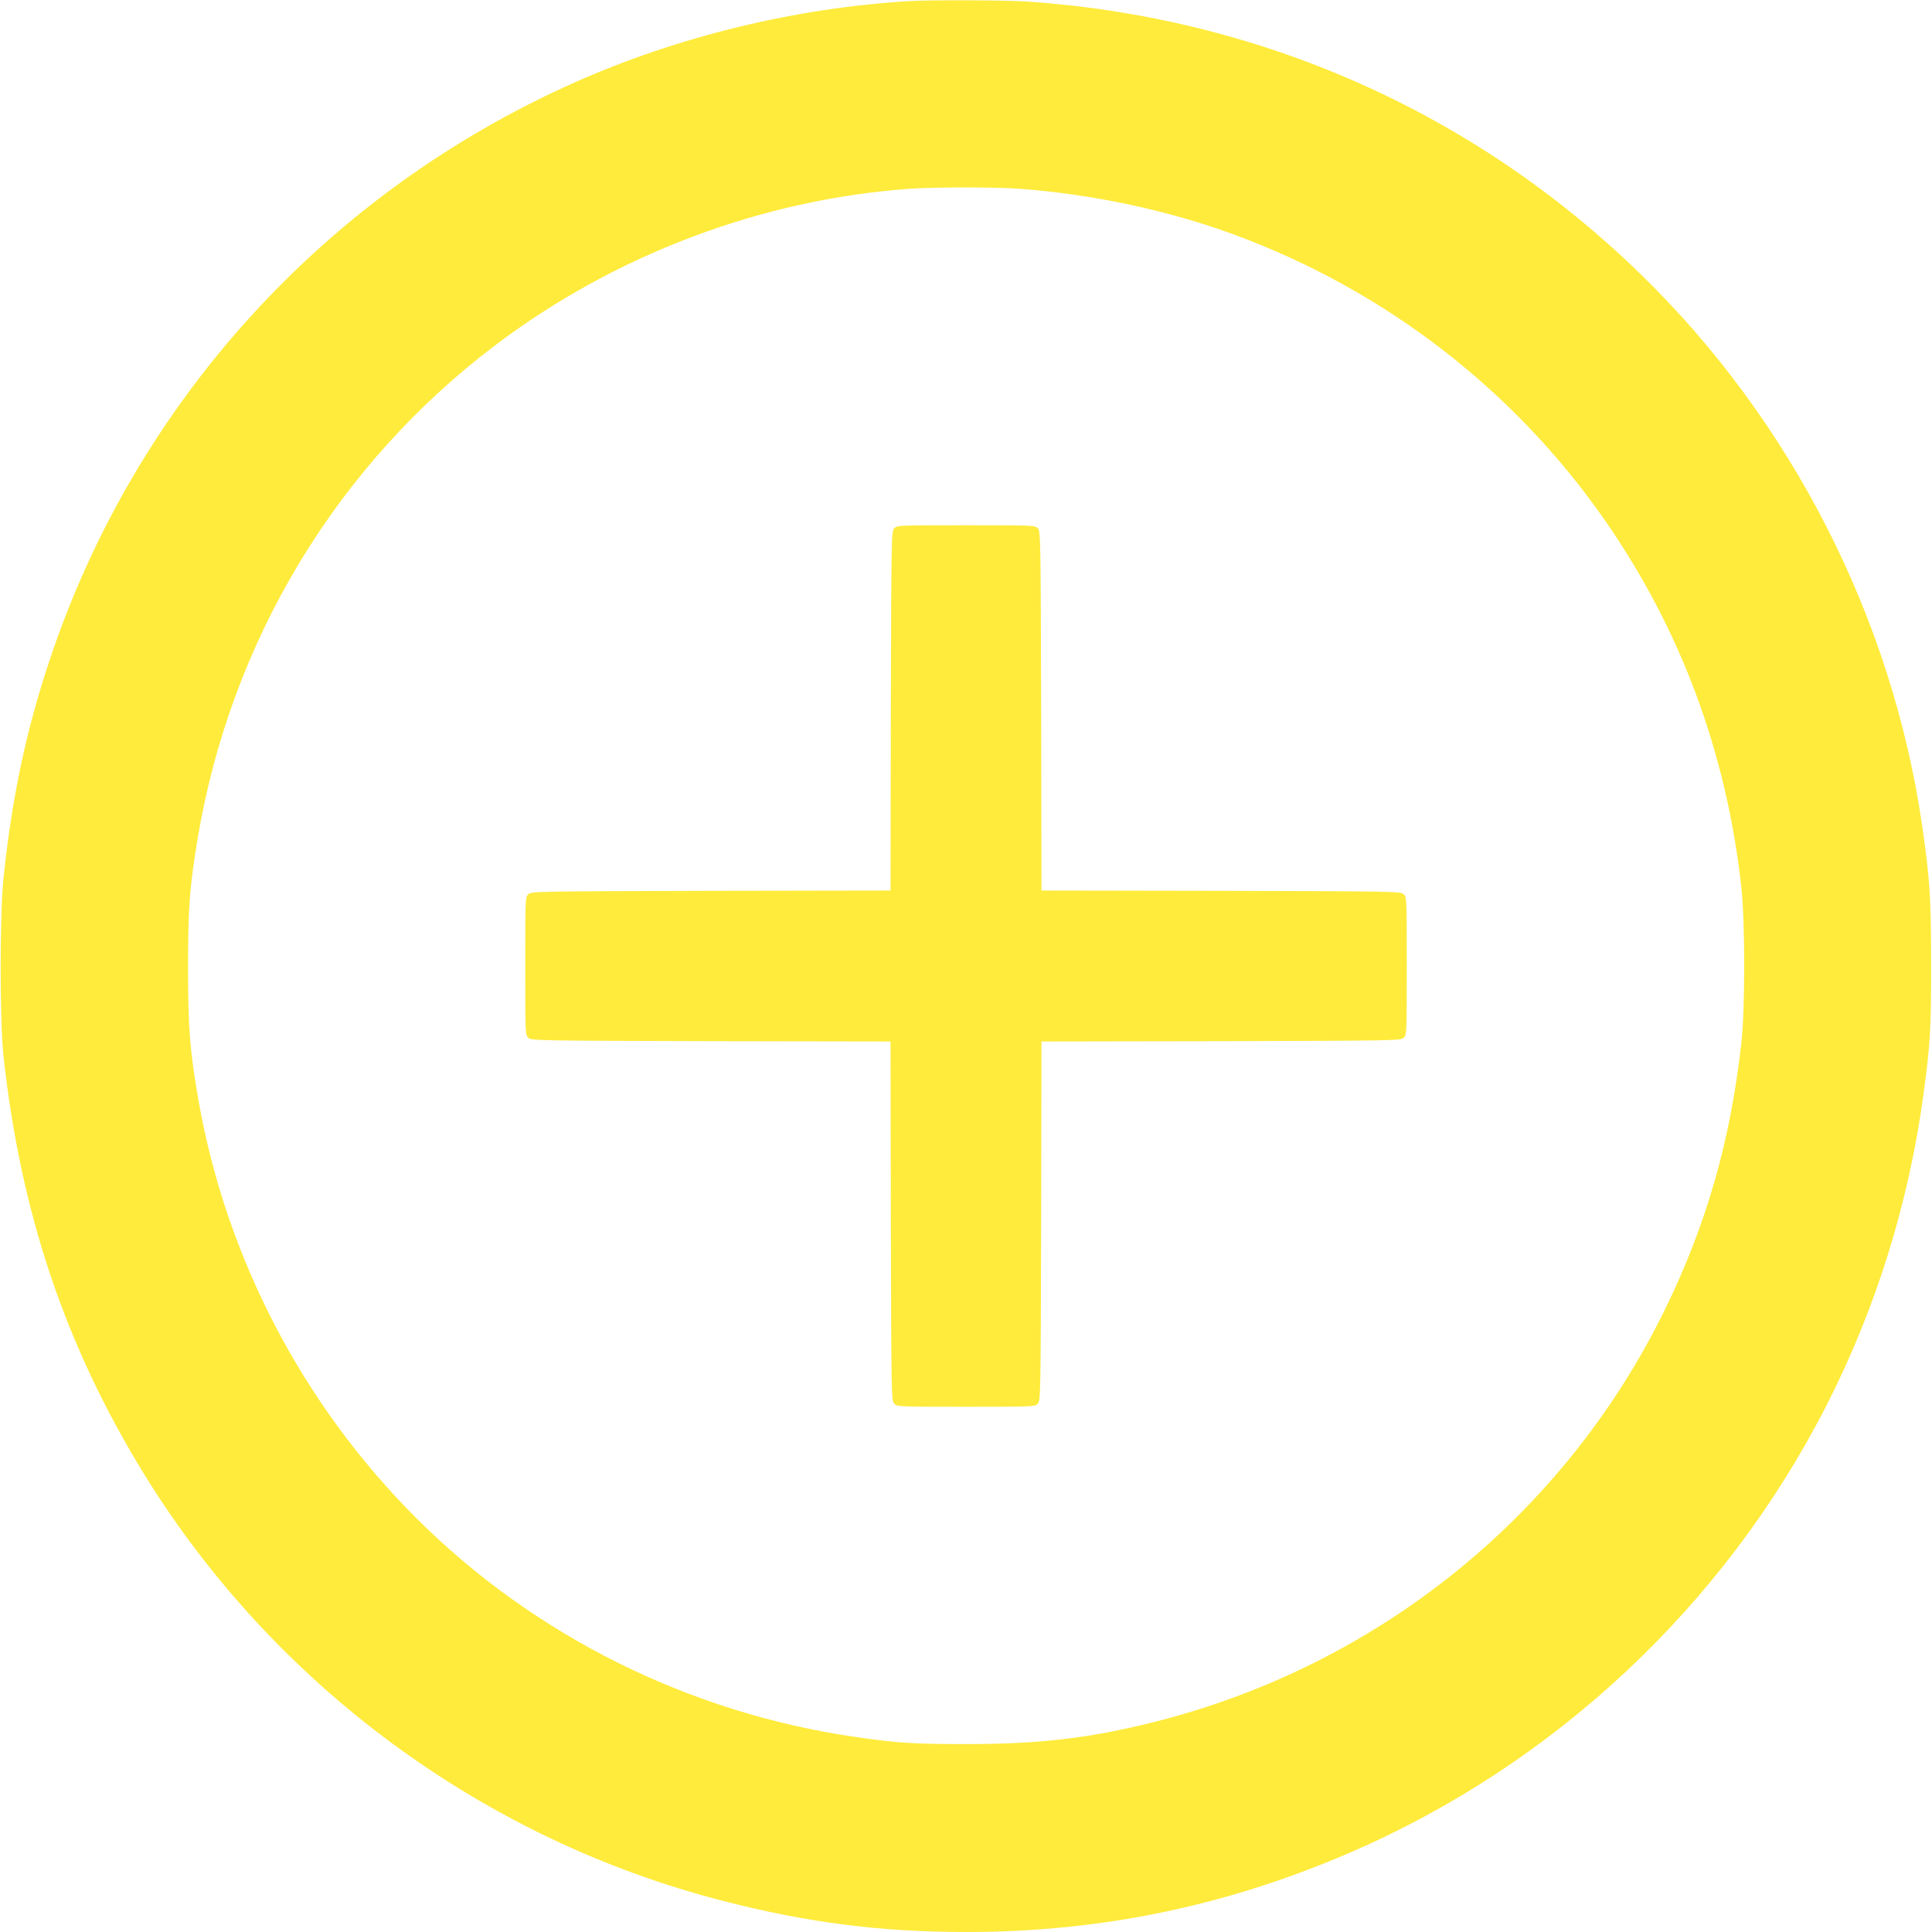
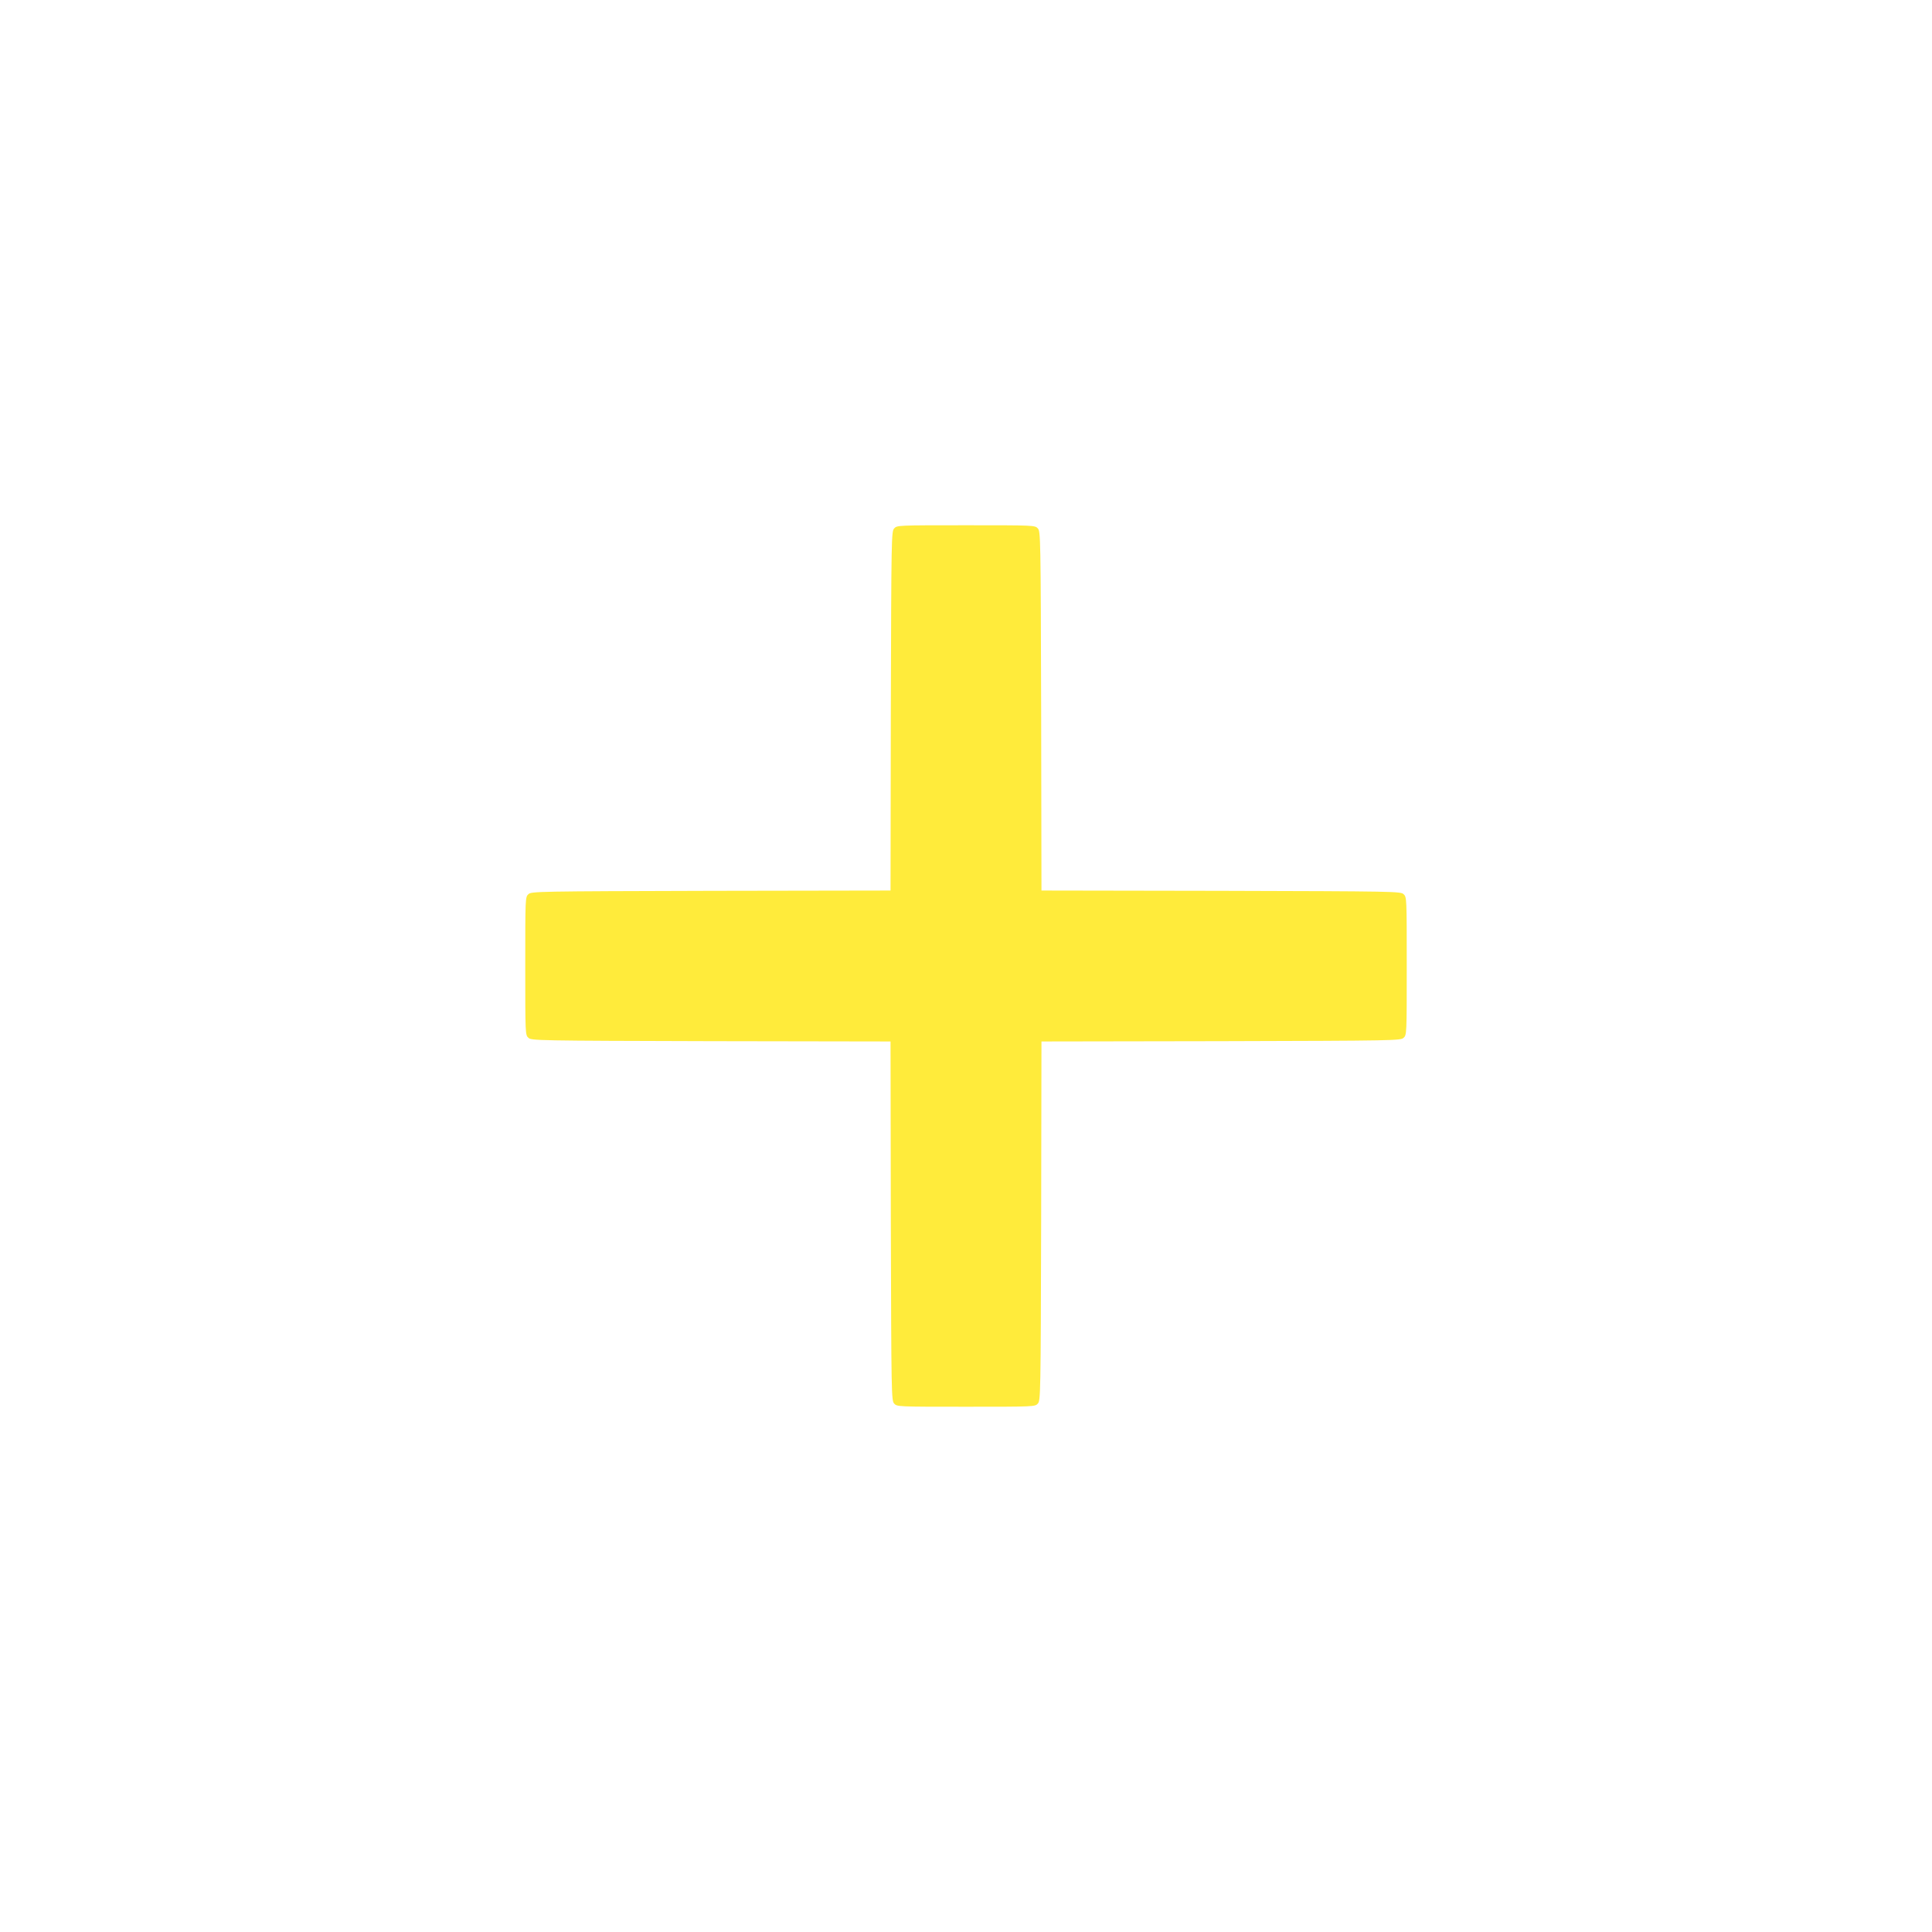
<svg xmlns="http://www.w3.org/2000/svg" version="1.0" width="1280pt" height="1280pt" viewBox="0 0 1280 1280" preserveAspectRatio="xMidYMid meet">
  <g transform="translate(0,1280) scale(0.1,-0.1)" fill="#ffeb3b" stroke="none">
-     <path d="M6030 12793 c-753 -44 -1534 -233 -2220 -538 -1650 -733 -2911 -2118 -3480 -3825 -157 -469 -251 -913 -307 -1450 -25 -236 -25 -946 0 -1175 113 -1040 410 -1924 934 -2775 862 -1397 2248 -2418 3837 -2825 561 -144 1043 -205 1611 -205 883 0 1709 170 2523 519 1365 585 2494 1641 3171 2966 328 641 549 1350 645 2069 45 329 51 441 50 866 0 431 -8 554 -59 908 -200 1380 -869 2690 -1873 3663 -1099 1067 -2515 1694 -4060 1799 -138 9 -634 11 -772 3z m715 -1243 c488 -35 999 -144 1439 -307 999 -370 1852 -1030 2453 -1896 500 -722 802 -1535 900 -2427 25 -229 25 -806 0 -1030 -72 -645 -229 -1195 -501 -1755 -666 -1370 -1905 -2372 -3395 -2745 -422 -106 -756 -145 -1236 -145 -346 0 -462 7 -730 46 -1106 159 -2132 669 -2914 1448 -754 752 -1263 1727 -1446 2771 -57 329 -69 476 -69 875 0 406 10 539 64 863 221 1310 921 2469 1970 3264 793 600 1762 966 2742 1037 165 12 561 12 723 1z" />
    <path d="M5924 9299 c-18 -20 -19 -57 -22 -1210 l-2 -1189 -1189 -2 c-1153 -3 -1190 -4 -1210 -22 -21 -19 -21 -24 -21 -476 0 -452 0 -457 21 -476 20 -18 57 -19 1210 -22 l1189 -2 2 -1189 c3 -1153 4 -1190 22 -1210 19 -21 24 -21 476 -21 452 0 457 0 476 21 18 20 19 57 22 1210 l2 1189 1189 2 c1153 3 1190 4 1210 22 21 19 21 24 21 476 0 452 0 457 -21 476 -20 18 -57 19 -1210 22 l-1189 2 -2 1189 c-3 1153 -4 1190 -22 1210 -19 21 -24 21 -476 21 -452 0 -457 0 -476 -21z" />
  </g>
</svg>